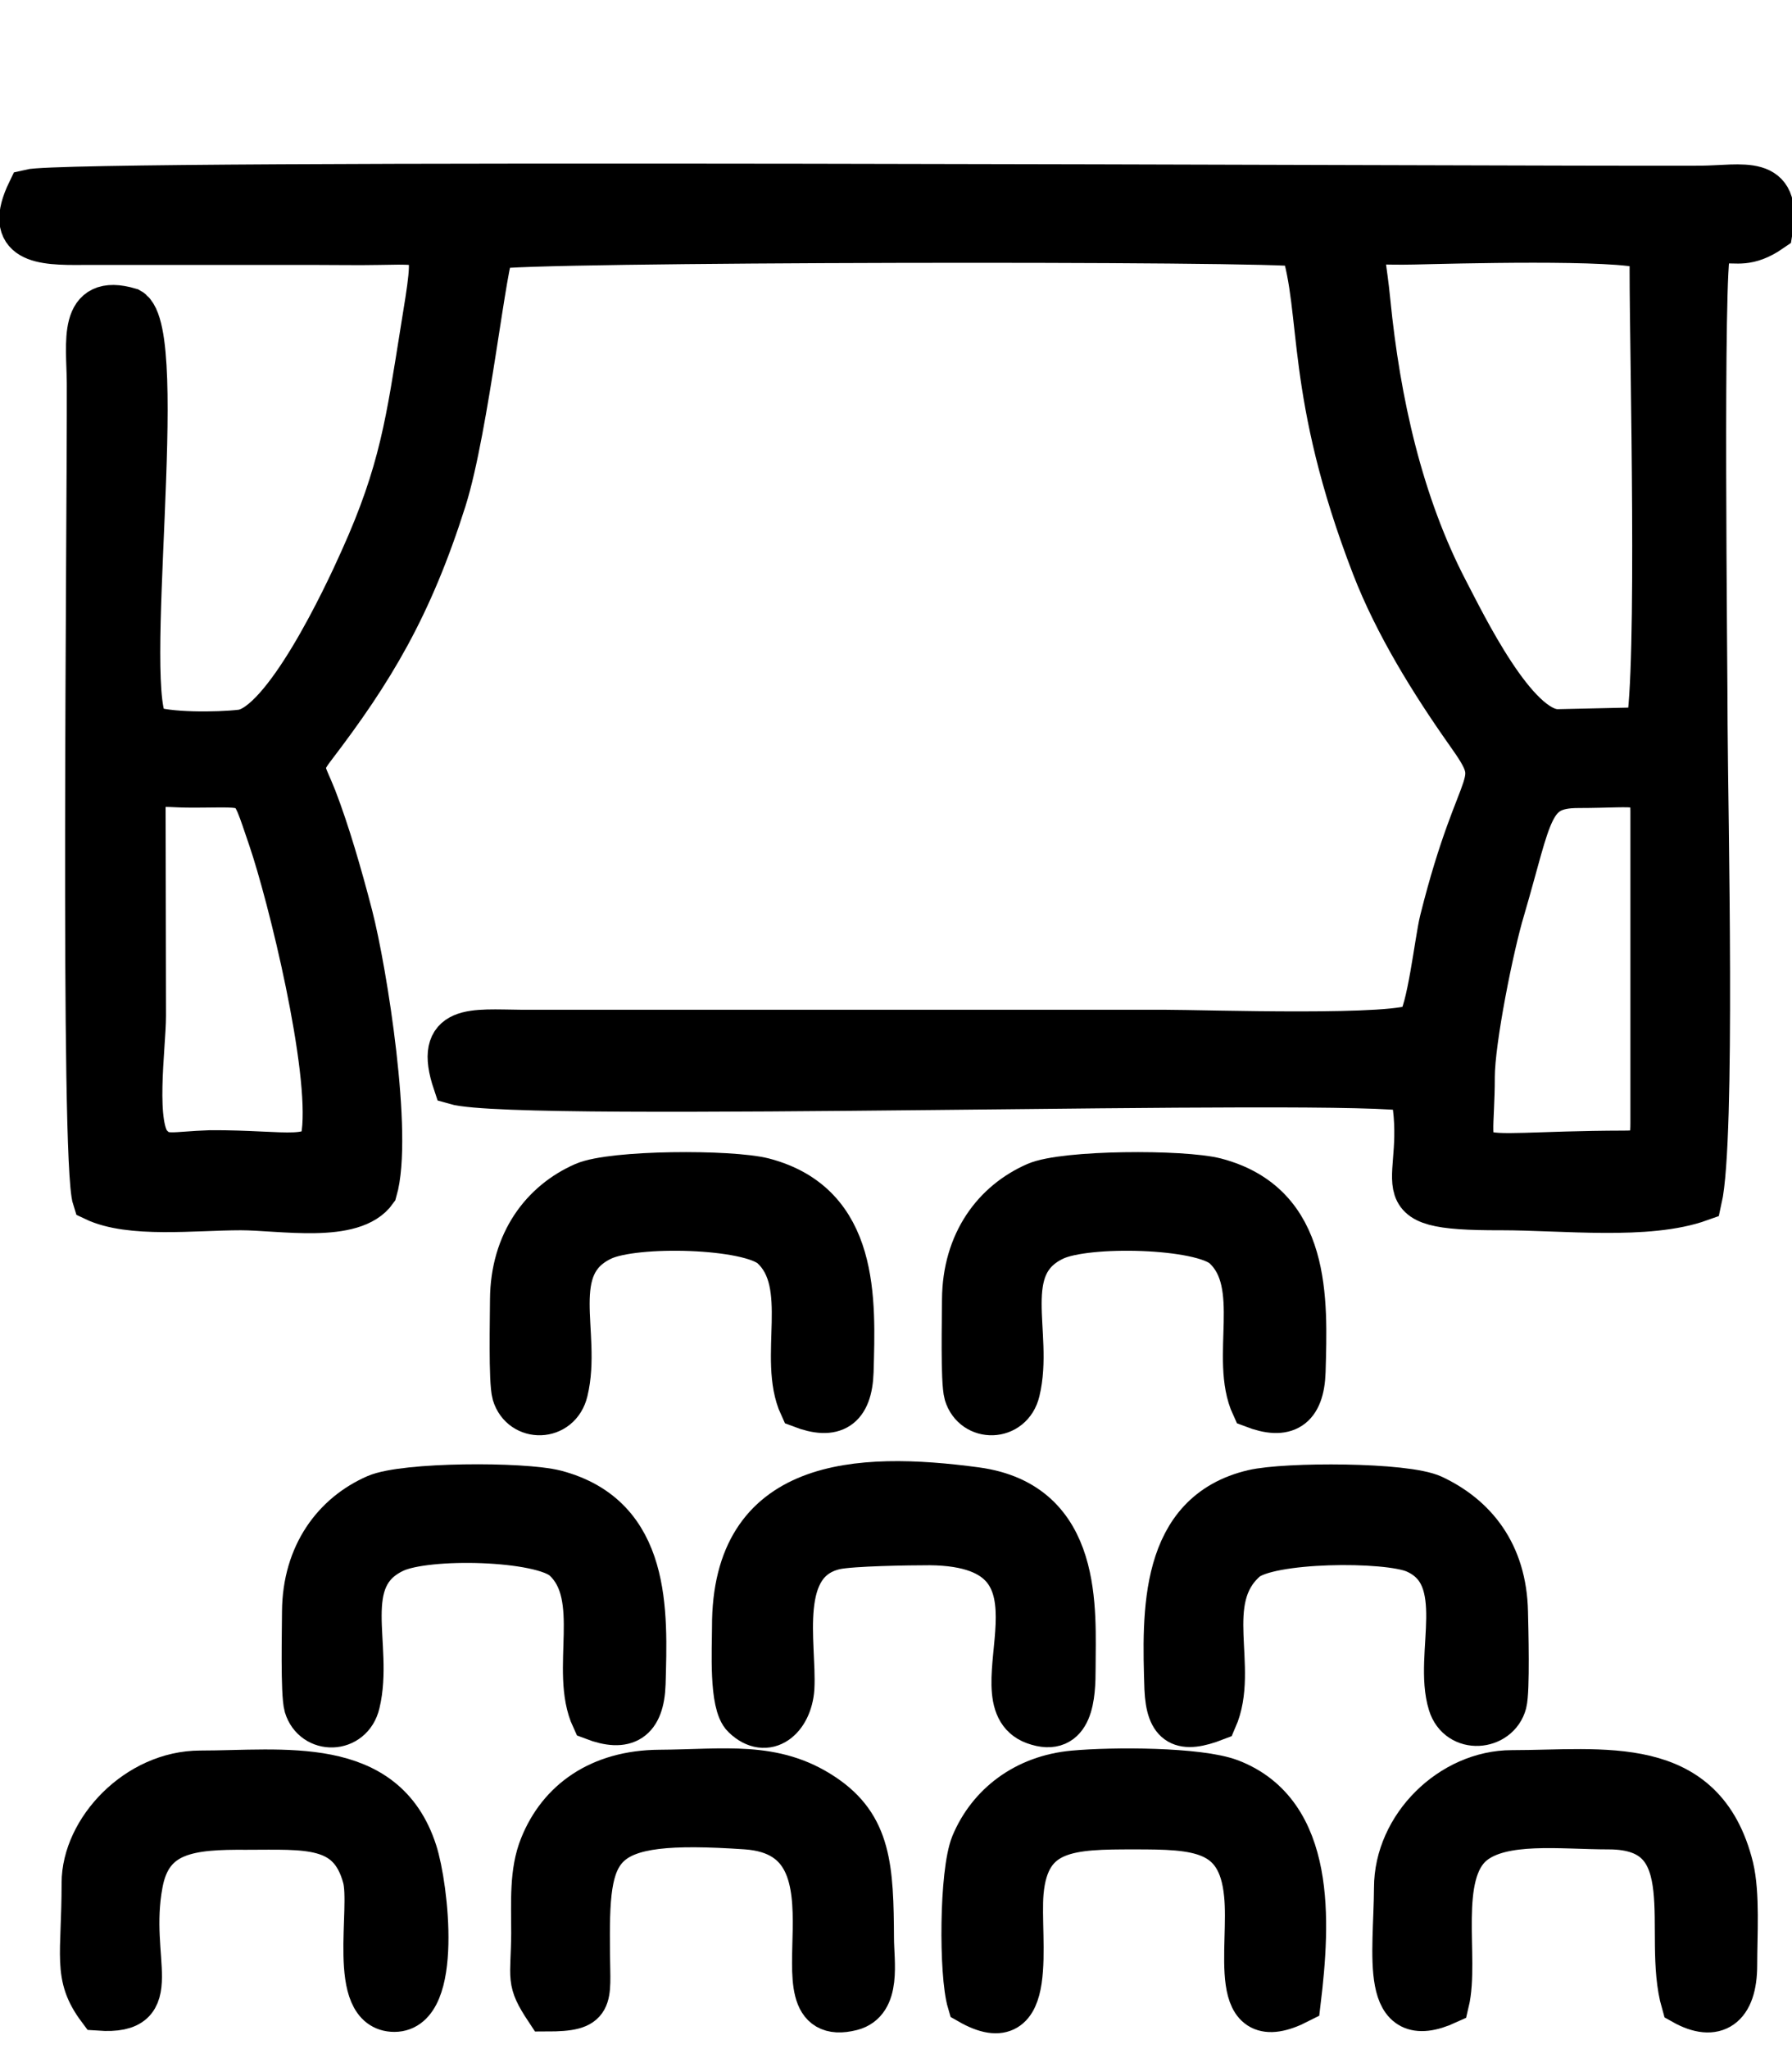
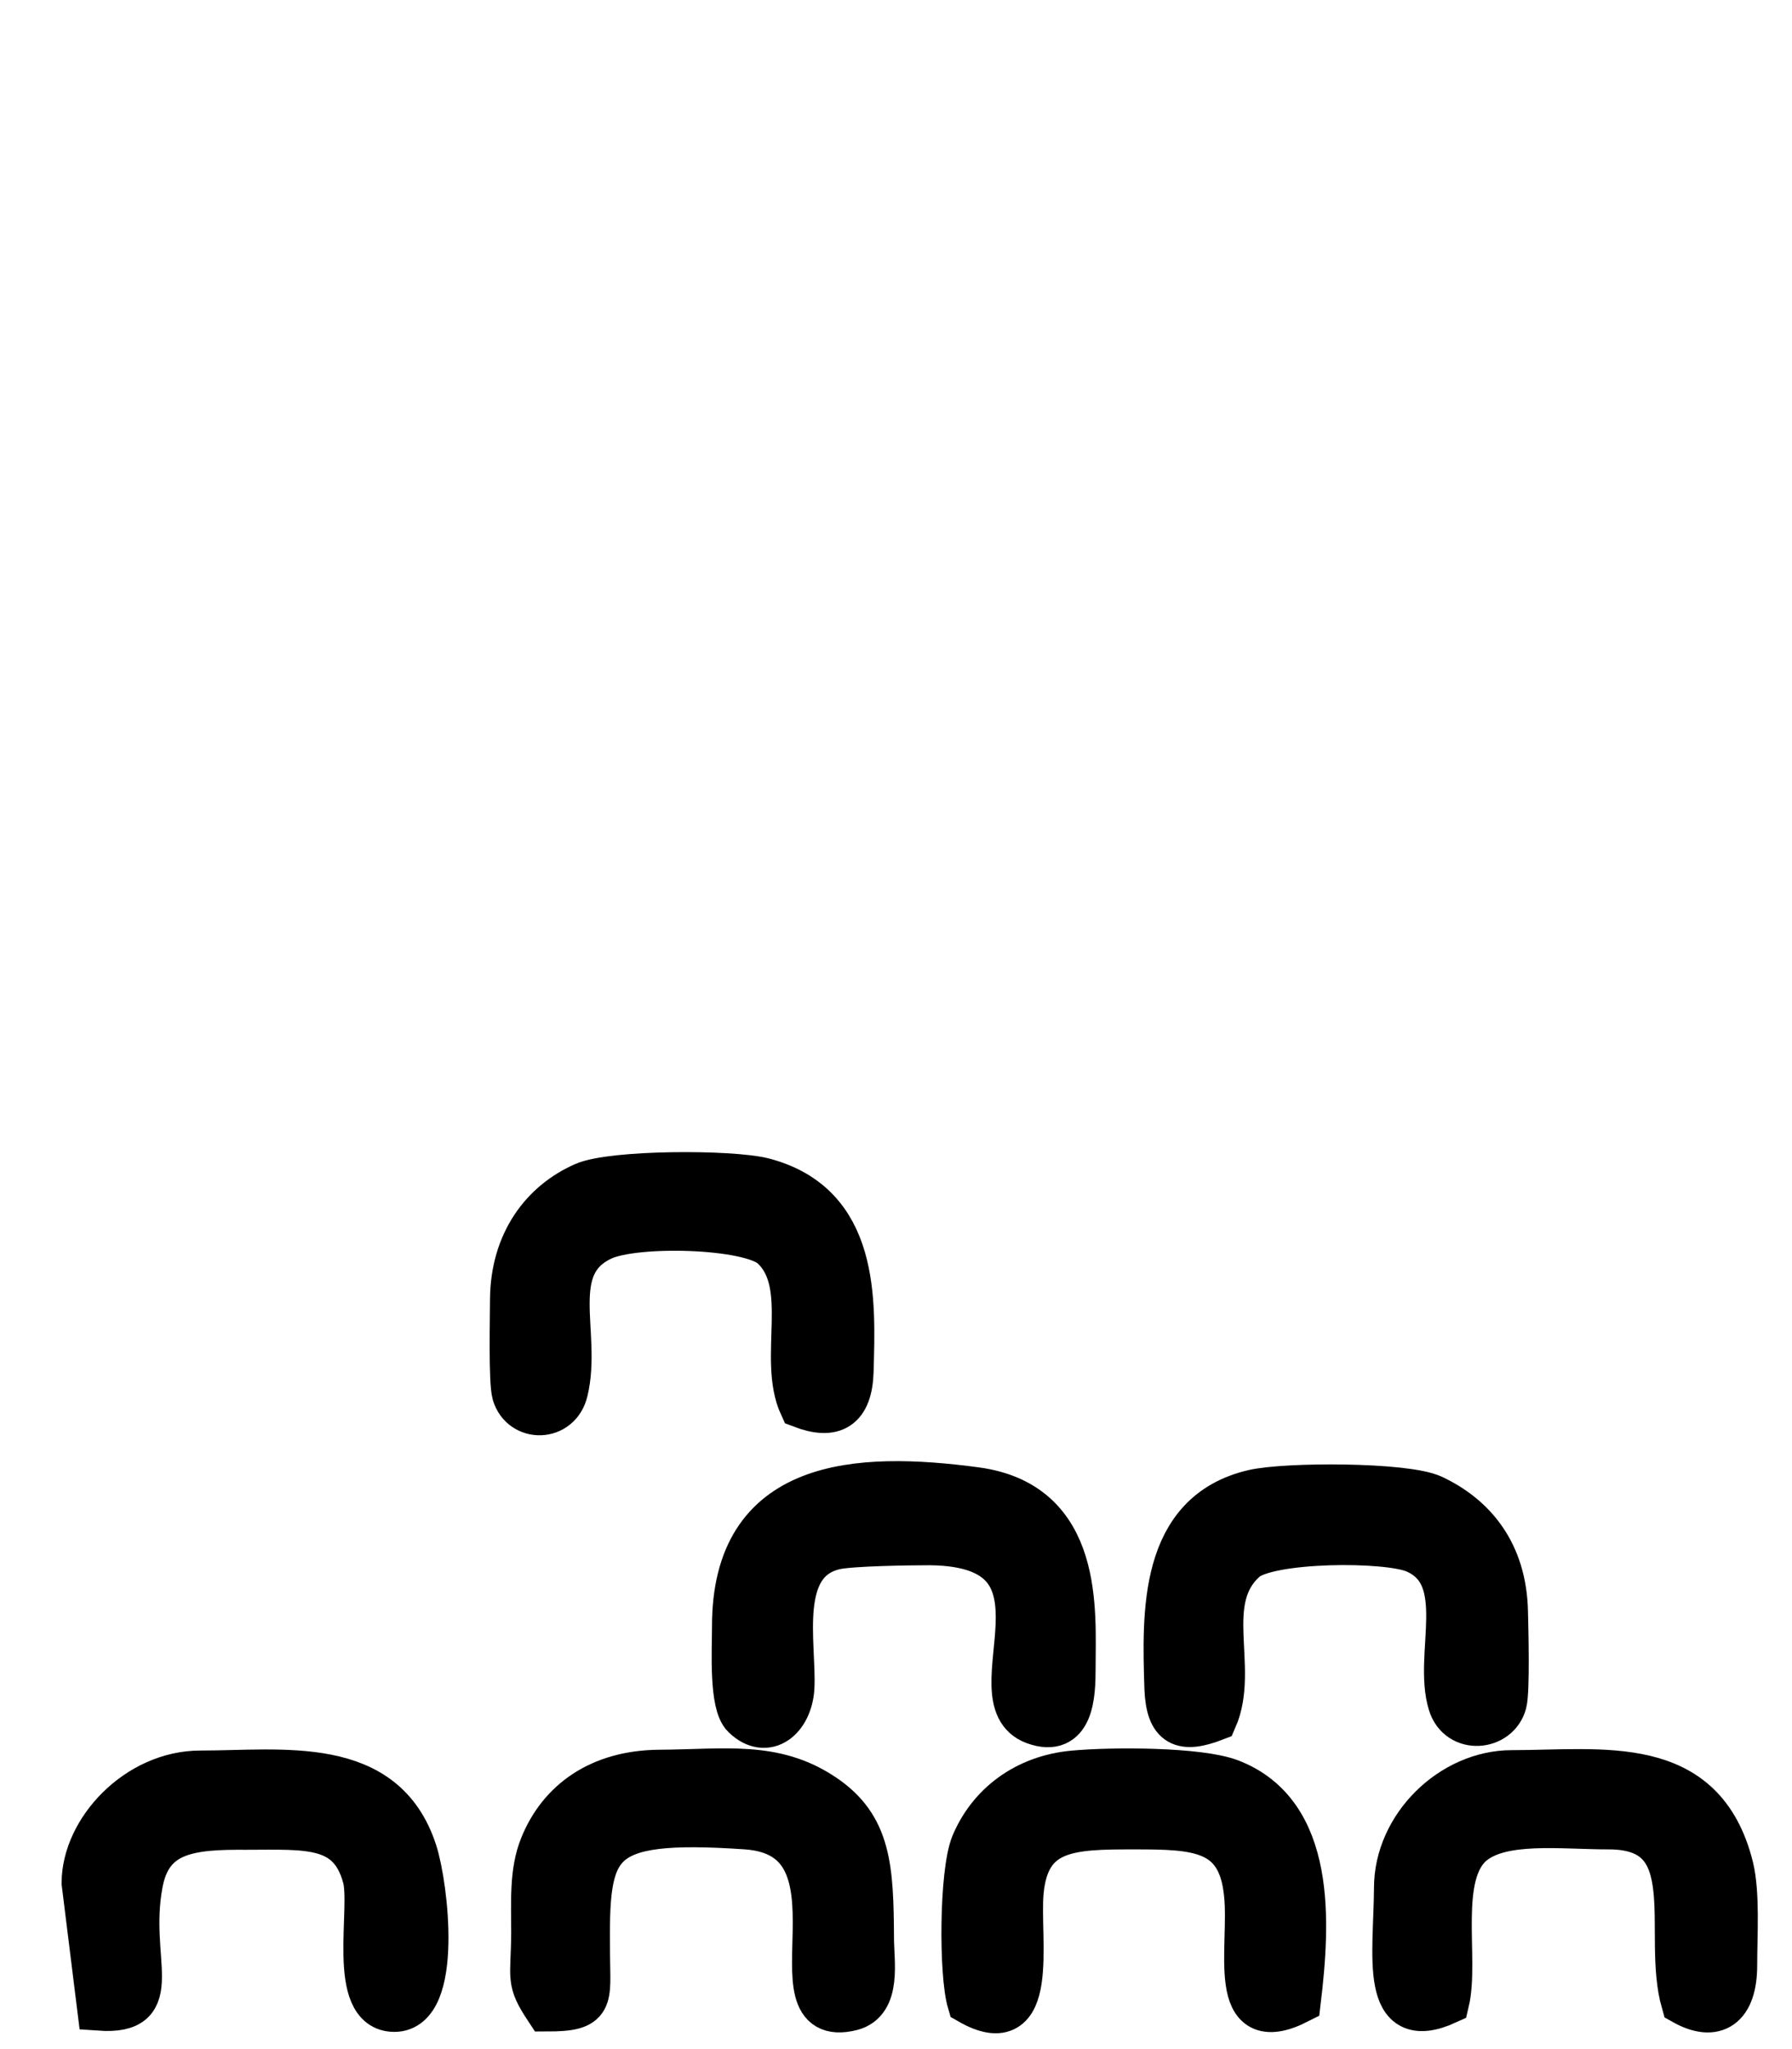
<svg xmlns="http://www.w3.org/2000/svg" version="1.1" id="Layer_1" x="0px" y="0px" viewBox="0 0 448 512" style="enable-background:new 0 0 448 512;" xml:space="preserve">
  <style type="text/css">
	.st0{fill-rule:evenodd;clip-rule:evenodd;stroke:#000000;stroke-width:11;stroke-miterlimit:10;}
</style>
-   <path class="st0" d="M368.2,269.1c0-9.1,4.8-32.9,7.5-41.8c7.1-24.2,6.6-30.9,18.9-30.9c15.5,0,18.5-1.9,18.5,6.3v77.8  c0,6.2-0.9,7.5-7,7.5C361.4,288.1,368.2,293.7,368.2,269.1L368.2,269.1z M37.9,286.4c-4.9-4.4-1.9-25-1.9-32.6l-0.1-52.5  c0.8-6.6,4.3-5,11.5-5c16.8,0.1,14.9-2,20.1,13.1c4.9,14.3,15.5,57.3,13.4,73.7c-1,7.9-9.1,4.7-28.3,4.8  C43.3,288.2,40.9,289.5,37.9,286.4L37.9,286.4z M353.5,60.6c8.7-0.2,51.3-1.4,58.2,1.2c1.4,3.5,1.2,1.6,1.2,5.8  c0,21.1,2,99.9-1,114.6l-22.5,0.5c-10.5,0-23.3-26.5-27.8-35.1c-11.3-21.7-17-47-19.5-72.3C340.4,57.7,337.4,61,353.5,60.6  L353.5,60.6z M431.3,60.4c2.6-0.4,5.6,1.1,11.4-2.9c2.3-13.6-6.9-10.7-17.5-10.6c-50.4,0.2-406.9-1.8-417.9,0.9  c-6.1,12.6,2.9,13,13.4,12.9l58.7,0c5.1,0,10.2,0.1,15.3,0c14.7-0.2,14.7-1.4,10.9,21.9c-3.6,22.4-5.2,35.2-15.2,57.3  c-4.1,9.2-19.3,41.6-30.1,42.9c-5.9,0.7-18.7,0.8-23.3-1.1c-7.4-7.4,5.4-98.9-4.6-104.3c-12.5-3.7-10.3,8-10.2,18.3  c0.1,35.6-1.7,194.4,1.4,203.9c9,4.3,24.9,2.3,36.6,2.3c10,0,28.1,3.4,33.6-4.4c4-13.7-2.5-54.8-6.1-68.7c-2.7-10.4-5.8-21-9-29.3  c-2.7-6.9-4.4-7.5-0.3-12.8c14.6-19.1,24.2-35,32.7-61.8c5.7-18,10.2-61.4,12.2-63.1c5.1-1.9,196.5-2.2,202.2-0.6  c5.5,16.9,1.1,36.8,17.9,80.3c5.6,14.5,14.6,29,23.5,41.6c10,14.1,3.2,8.1-6.5,46.9c-1.2,4.7-3.2,23.2-5.9,26  c-3.8,3.5-53.7,1.8-63.4,1.8l-160.8,0c-12.2-0.1-21.4-1.6-16.6,12.7c16.1,4.7,224-1.7,239.3,1.8c4.9,24.1-10.5,29.7,22.3,29.6  c15.7,0,36.6,2.5,49.7-2.2c3.4-15.1,1.5-97,1.4-118.6c0-14.1-1.2-114.4,0.8-118.8c1.3-1.3-0.1-0.6,2.2-1.5  C435.8,58.5,423.8,61.7,431.3,60.4L431.3,60.4z" />
  <path class="st0" d="M208.8,386.7c4.1-0.9,18.4-1.1,23.7-1.1c39.5,0.4,10.2,39,26.1,44.8c9.4,3.4,9.8-6.8,9.8-13.6  c0-14.2,2.2-41.1-24.4-44.7c-29.8-4-60.6-2.4-60.5,34.4c0,5.6-0.8,19.3,2.5,22.4c5.7,5.5,11.6,0.5,12.1-7.1  C198.7,410.9,193.6,390.2,208.8,386.7L208.8,386.7z" />
  <path class="st0" d="M242.3,500.3c17.3,9.9,12.1-15.4,13.1-27.4c1.4-16.2,12.5-16.3,28.2-16.3c15.5,0,26.3,0.3,27.9,16.7  c1.4,13.5-4.8,36,13.2,26.8c2.4-20,3.9-47-17.1-55.1c-7.9-3-29.5-3-39.2-2.1c-12.1,1.1-21.1,8.1-25.2,17.9  C240.3,467.9,240.2,493.2,242.3,500.3L242.3,500.3z" />
  <path class="st0" d="M303.8,429.5c5.6-12.8-3.9-29.6,7.5-39.7c5.7-5.1,35.4-5.3,42.5-2.2c14.2,6.2,4.9,25.8,8.7,38.1  c2.2,7.2,12,6.3,13.7-0.2c0.8-3.1,0.4-18.5,0.3-22.7c-0.3-14.8-7.9-23.9-18.3-28.8c-6.8-3.2-36.7-3.2-44.9-1.3  c-23.1,5.4-22.3,30.2-21.7,49.2C292,431.2,295.5,432.7,303.8,429.5L303.8,429.5z" />
  <path class="st0" d="M136.7,502.1c11.7,0,10.4-2.4,10.3-13.8c-0.3-27.9,1.1-34.3,39.5-31.7c32.4,2.2,4.6,50.8,26.4,45.3  c7-1.8,5.1-11.7,5.1-17.5c-0.1-17.7-0.6-28.1-12.2-35.8c-12.3-8.2-24.5-6-40.9-5.9c-15,0.1-25,7.4-29.5,18.6  c-2.6,6.4-2.1,13.8-2.1,21.8C133.2,494.7,131.8,494.7,136.7,502.1L136.7,502.1z" />
-   <path class="st0" d="M24.8,501.9c16.9,1.2,6.8-11.9,10.4-31.2c2.4-13.2,12.6-14.1,26.4-14c15,0,25.8-1.2,29.5,12.3  c2.2,7.8-4,33.2,7.5,33.2c11.6,0,8-30.9,5.2-39.5c-7.7-23.9-33.1-19.8-53.7-19.8c-15.8,0-29.2,14.4-29.2,27.6  C20.9,488.9,18.6,493.6,24.8,501.9L24.8,501.9z" />
-   <path class="st0" d="M148.3,429.3c8.1,3.1,12.3,0.6,12.6-8.6c0.5-17.9,1.6-41.7-22-47.9c-8.2-2.1-37.8-2-44.9,1.1  c-10.3,4.5-17.9,14.4-18,28.8c0,4.4-0.4,20.4,0.5,23.6c2,6.6,11.3,6.5,13-0.7c3.5-14.4-5.4-31.3,9-38.1c8.2-3.9,36.9-3.2,42.6,2.1  C151.2,398.9,142.8,417.4,148.3,429.3L148.3,429.3z" />
+   <path class="st0" d="M24.8,501.9c16.9,1.2,6.8-11.9,10.4-31.2c2.4-13.2,12.6-14.1,26.4-14c15,0,25.8-1.2,29.5,12.3  c2.2,7.8-4,33.2,7.5,33.2c11.6,0,8-30.9,5.2-39.5c-7.7-23.9-33.1-19.8-53.7-19.8c-15.8,0-29.2,14.4-29.2,27.6  L24.8,501.9z" />
  <path class="st0" d="M200.3,351.3c8.1,3.1,12.3,0.6,12.6-8.6c0.5-17.9,1.6-41.7-22-47.9c-8.2-2.1-37.8-2-44.9,1.1  c-10.3,4.5-17.9,14.4-18,28.8c0,4.4-0.4,20.4,0.5,23.6c2,6.6,11.3,6.5,13-0.7c3.5-14.4-5.4-31.3,9-38.1c8.2-3.9,36.9-3.2,42.6,2.1  C203.2,320.9,194.8,339.4,200.3,351.3L200.3,351.3z" />
-   <path class="st0" d="M313.3,351.3c8.1,3.1,12.3,0.6,12.6-8.6c0.5-17.9,1.6-41.7-22-47.9c-8.2-2.1-37.8-2-44.9,1.1  c-10.3,4.5-17.9,14.4-18,28.8c0,4.4-0.4,20.4,0.5,23.6c2,6.6,11.3,6.5,13-0.7c3.5-14.4-5.4-31.3,9-38.1c8.2-3.9,36.9-3.2,42.6,2.1  C316.2,320.9,307.8,339.4,313.3,351.3L313.3,351.3z" />
  <path class="st0" d="M361.8,500.3c2.6-10.9-3-32,6.4-39.7c7.4-6,22-4,34-4c24.5,0,13.6,26.4,18.6,43.8c8,4.5,13,1.1,13-9.4  c0-7.6,0.7-17.7-0.9-24.4c-7-28.3-32.2-23.8-54.9-23.8c-15.2,0-29,13.6-29,28.9C348.9,488.6,345.2,507.9,361.8,500.3L361.8,500.3z" />
</svg>